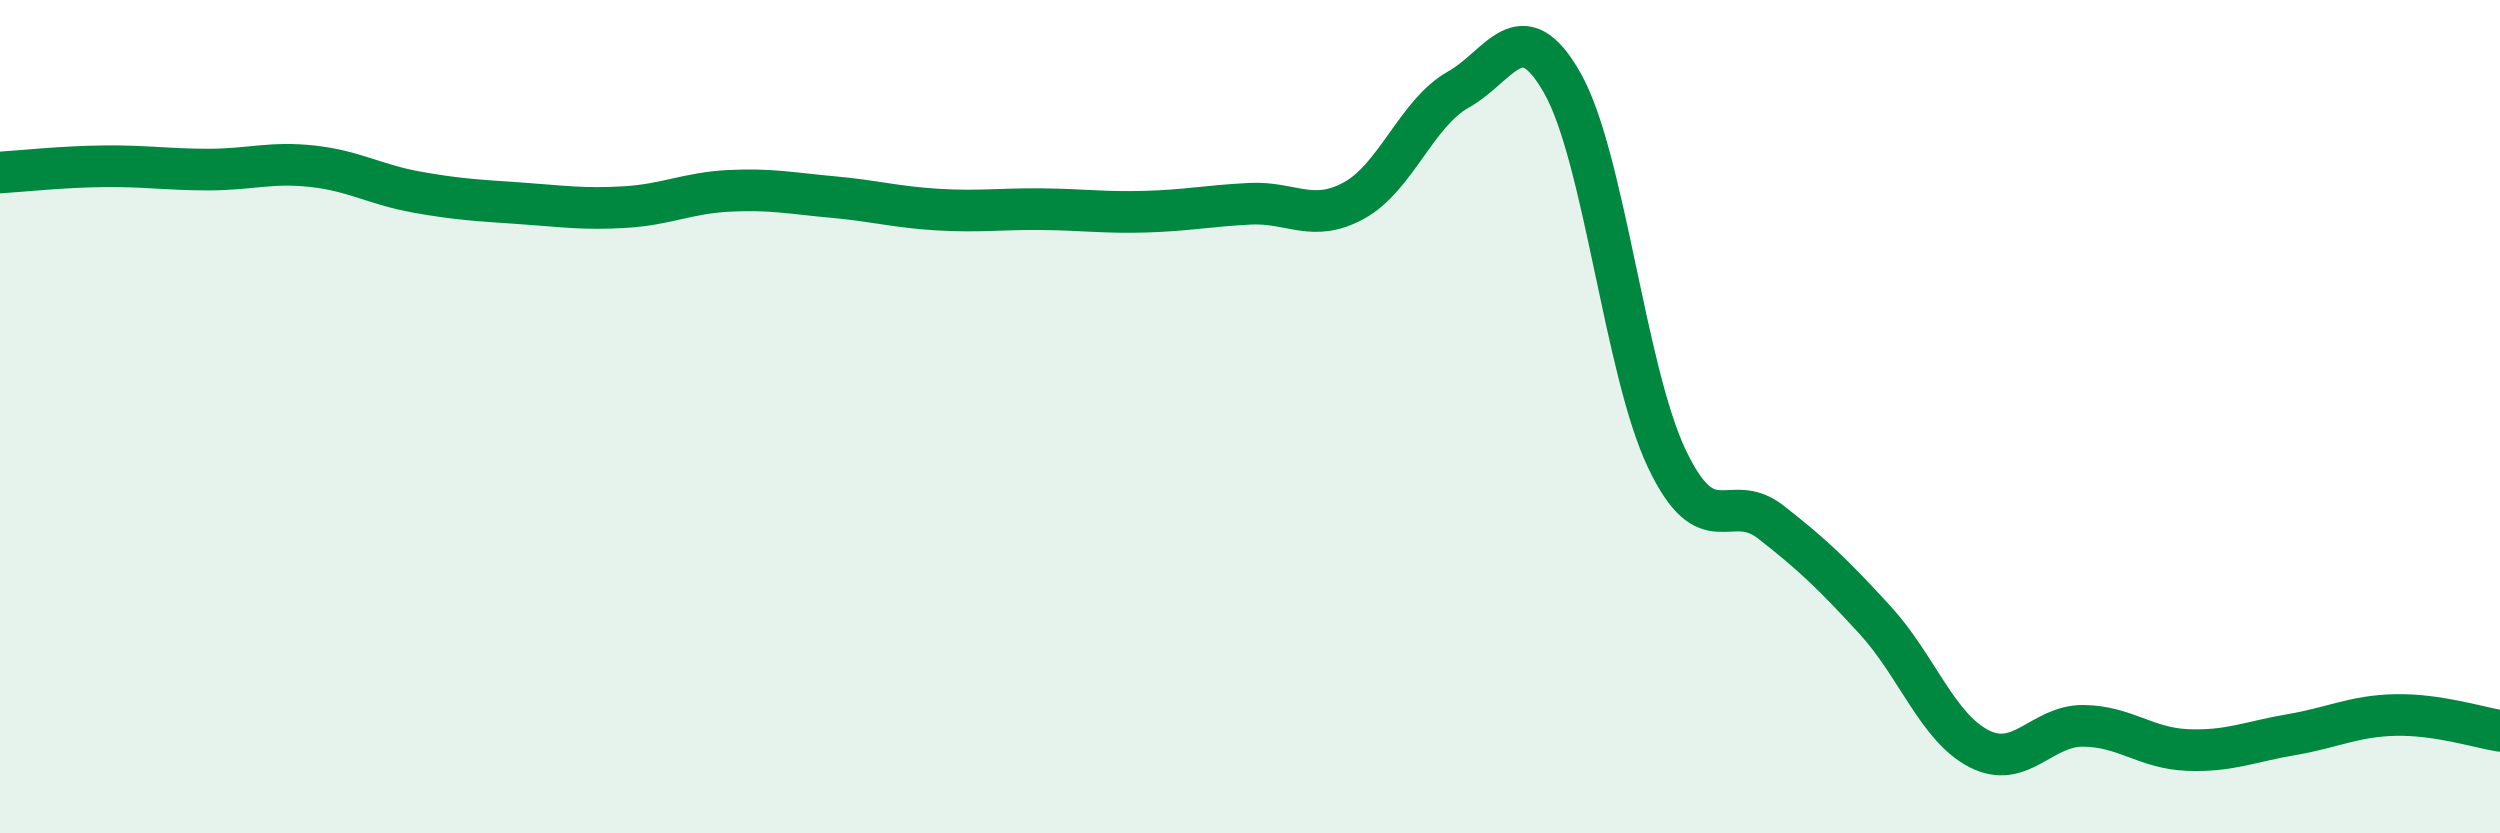
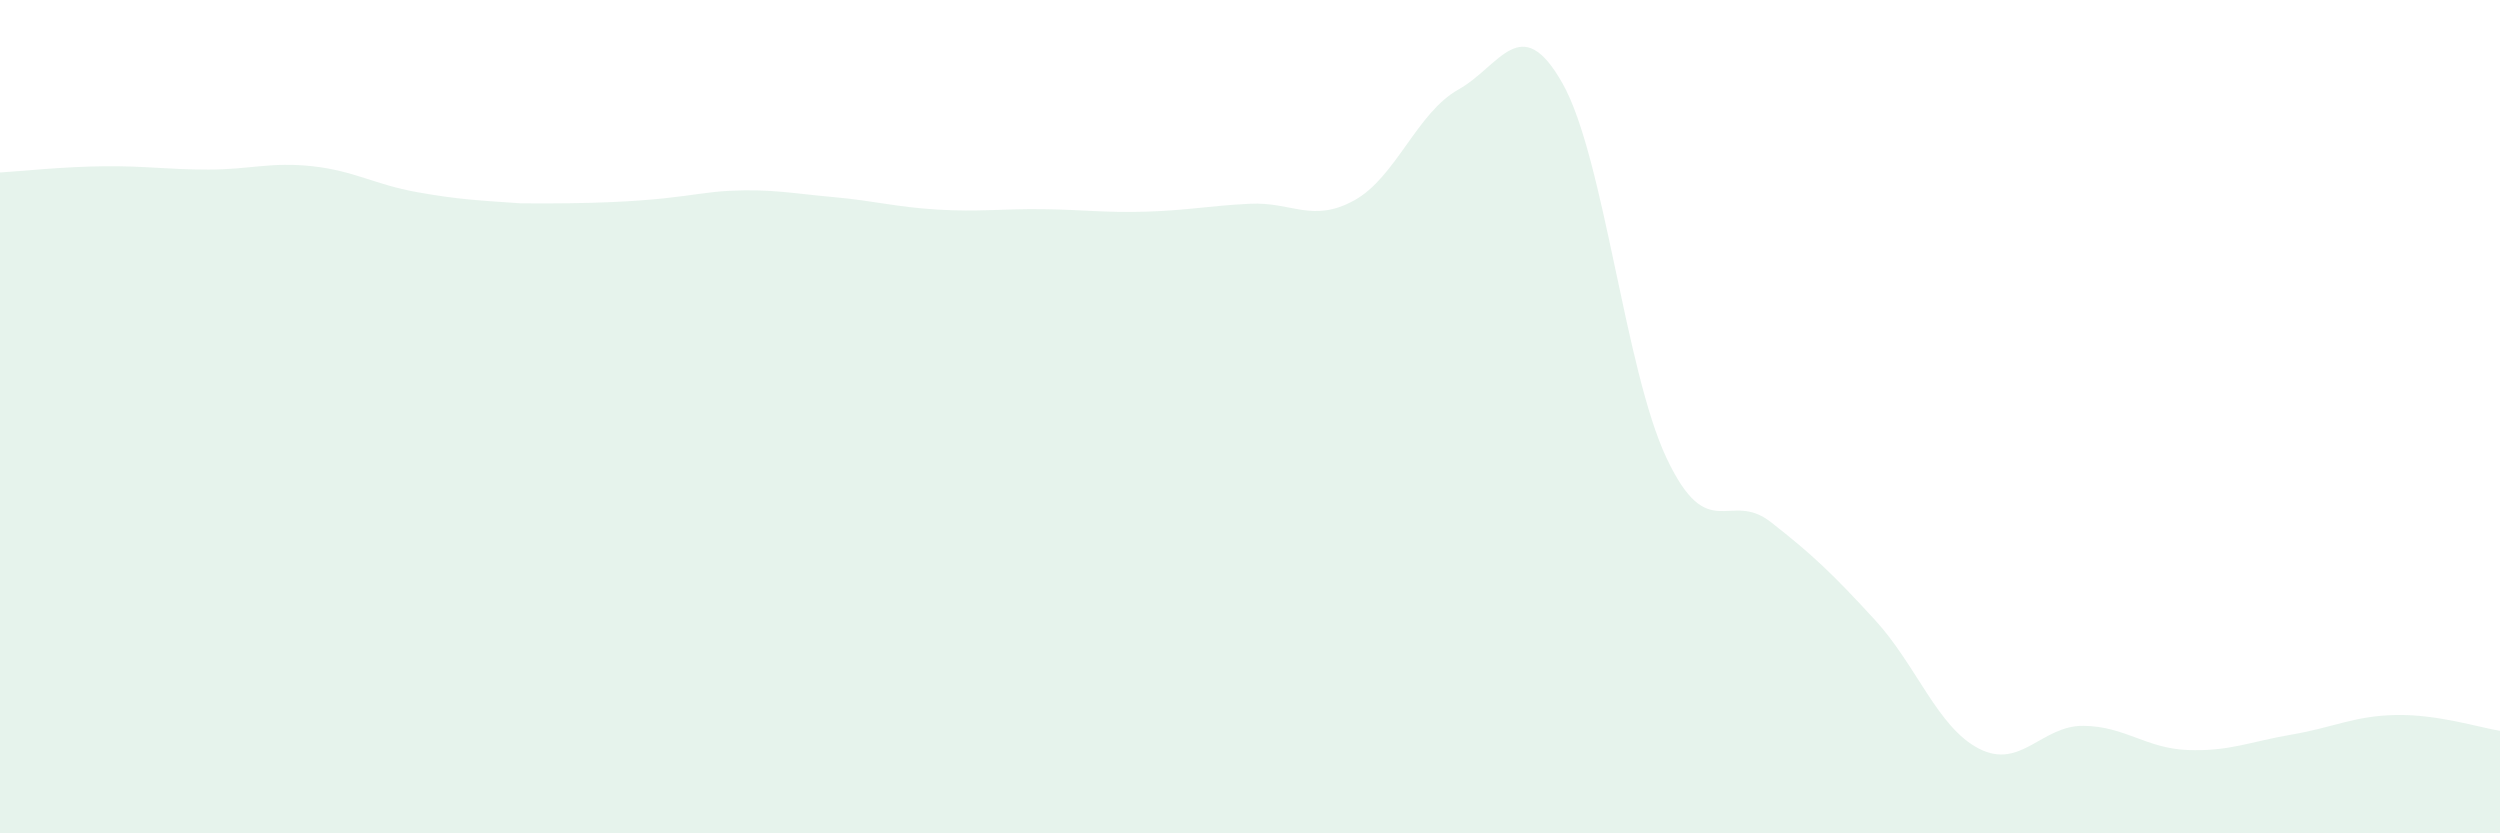
<svg xmlns="http://www.w3.org/2000/svg" width="60" height="20" viewBox="0 0 60 20">
-   <path d="M 0,4.14 C 0.5,4.11 1.5,4 2.5,3.99 C 3.5,3.98 4,4.07 5,4.07 C 6,4.07 6.5,3.88 7.5,3.99 C 8.5,4.1 9,4.43 10,4.61 C 11,4.79 11.5,4.81 12.5,4.88 C 13.5,4.95 14,5.03 15,4.97 C 16,4.91 16.5,4.63 17.5,4.58 C 18.5,4.53 19,4.64 20,4.73 C 21,4.82 21.5,4.97 22.5,5.03 C 23.5,5.09 24,5.01 25,5.02 C 26,5.03 26.5,5.11 27.5,5.08 C 28.5,5.05 29,4.94 30,4.89 C 31,4.84 31.5,5.36 32.5,4.81 C 33.5,4.26 34,2.71 35,2.15 C 36,1.59 36.5,0.23 37.5,2 C 38.5,3.77 39,8.89 40,11 C 41,13.11 41.5,11.75 42.5,12.53 C 43.5,13.31 44,13.79 45,14.88 C 46,15.97 46.5,17.46 47.5,17.97 C 48.5,18.48 49,17.41 50,17.42 C 51,17.43 51.5,17.96 52.5,18 C 53.5,18.04 54,17.8 55,17.63 C 56,17.46 56.5,17.18 57.5,17.16 C 58.5,17.14 59.5,17.46 60,17.54L60 20L0 20Z" fill="#008740" opacity="0.1" stroke-linecap="round" stroke-linejoin="round" />
-   <path d="M 0,4.14 C 0.5,4.11 1.5,4 2.5,3.99 C 3.5,3.98 4,4.07 5,4.07 C 6,4.07 6.5,3.88 7.5,3.99 C 8.5,4.1 9,4.43 10,4.61 C 11,4.79 11.5,4.81 12.5,4.88 C 13.5,4.95 14,5.03 15,4.97 C 16,4.91 16.5,4.63 17.5,4.58 C 18.5,4.53 19,4.64 20,4.73 C 21,4.82 21.5,4.97 22.5,5.03 C 23.5,5.09 24,5.01 25,5.02 C 26,5.03 26.5,5.11 27.5,5.08 C 28.5,5.05 29,4.94 30,4.89 C 31,4.84 31.5,5.36 32.5,4.81 C 33.5,4.26 34,2.71 35,2.15 C 36,1.59 36.5,0.23 37.5,2 C 38.5,3.77 39,8.89 40,11 C 41,13.11 41.5,11.75 42.5,12.53 C 43.5,13.31 44,13.79 45,14.88 C 46,15.97 46.5,17.46 47.5,17.97 C 48.5,18.48 49,17.41 50,17.42 C 51,17.43 51.5,17.96 52.5,18 C 53.5,18.04 54,17.8 55,17.63 C 56,17.46 56.5,17.18 57.5,17.16 C 58.5,17.14 59.5,17.46 60,17.54" stroke="#008740" stroke-width="1" fill="none" stroke-linecap="round" stroke-linejoin="round" />
+   <path d="M 0,4.14 C 0.5,4.11 1.5,4 2.5,3.99 C 3.5,3.98 4,4.07 5,4.07 C 6,4.07 6.5,3.88 7.5,3.99 C 8.5,4.1 9,4.43 10,4.61 C 11,4.79 11.5,4.81 12.5,4.88 C 16,4.91 16.5,4.63 17.5,4.58 C 18.5,4.53 19,4.64 20,4.73 C 21,4.82 21.5,4.97 22.5,5.03 C 23.5,5.09 24,5.01 25,5.02 C 26,5.03 26.5,5.11 27.5,5.08 C 28.5,5.05 29,4.94 30,4.89 C 31,4.84 31.5,5.36 32.5,4.81 C 33.5,4.26 34,2.71 35,2.15 C 36,1.59 36.5,0.23 37.5,2 C 38.5,3.77 39,8.89 40,11 C 41,13.11 41.5,11.75 42.5,12.53 C 43.5,13.31 44,13.79 45,14.88 C 46,15.97 46.5,17.46 47.5,17.97 C 48.5,18.48 49,17.41 50,17.42 C 51,17.43 51.5,17.96 52.5,18 C 53.5,18.04 54,17.8 55,17.63 C 56,17.46 56.5,17.18 57.5,17.16 C 58.5,17.14 59.5,17.46 60,17.54L60 20L0 20Z" fill="#008740" opacity="0.1" stroke-linecap="round" stroke-linejoin="round" />
</svg>